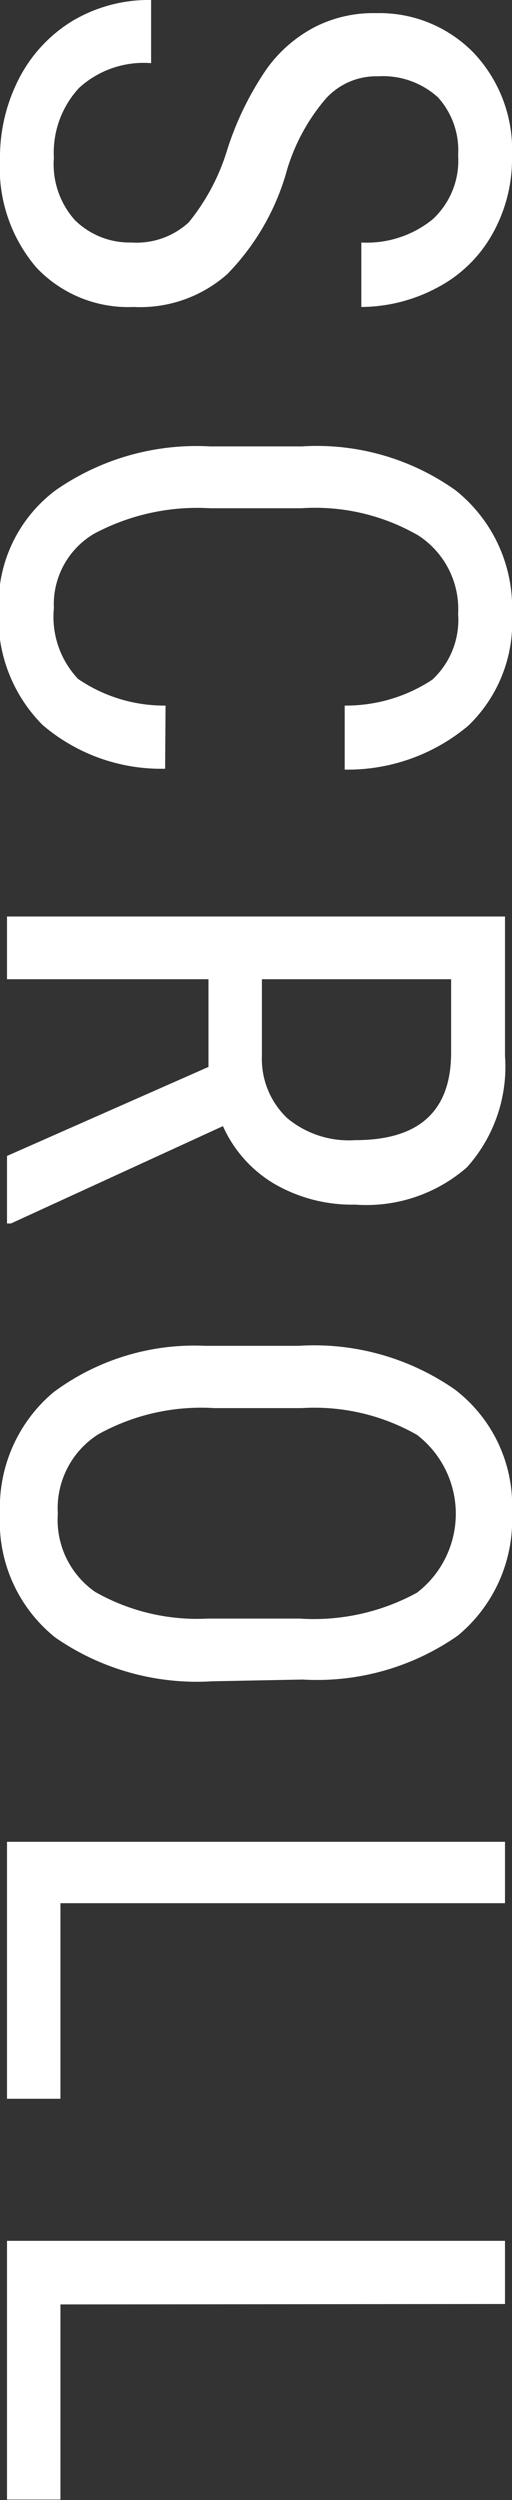
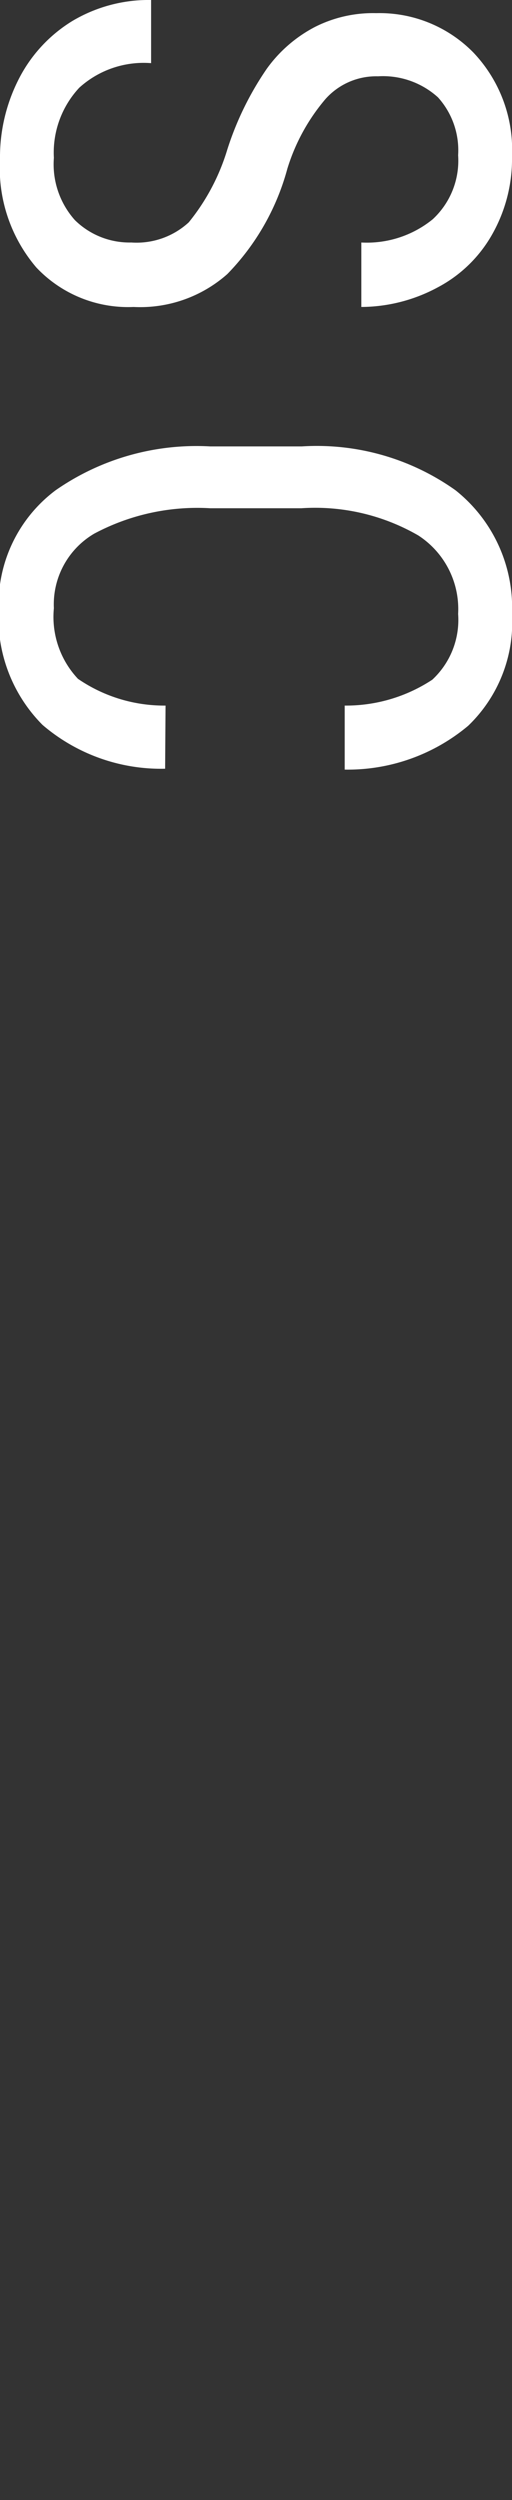
<svg xmlns="http://www.w3.org/2000/svg" viewBox="0 0 11.69 57.01">
  <rect x="0" y="0" width="11.69" height="57.01" fill="#333333" stroke="none" />
  <g fill="#fff">
    <path d="m3 5.53a1.76 1.76 0 0 0 1.31-.46 4.84 4.84 0 0 0 .88-1.66 7 7 0 0 1 .9-1.84 3.14 3.14 0 0 1 1.11-.96 2.94 2.94 0 0 1 1.39-.31 3 3 0 0 1 2.22.9 3.22 3.22 0 0 1 .88 2.36 3.49 3.49 0 0 1 -.45 1.78 3.07 3.07 0 0 1 -1.24 1.21 3.71 3.71 0 0 1 -1.75.45v-1.47a2.38 2.38 0 0 0 1.63-.53 1.82 1.82 0 0 0 .58-1.46 1.8 1.8 0 0 0 -.46-1.32 1.87 1.87 0 0 0 -1.37-.48 1.55 1.55 0 0 0 -1.2.52 4.47 4.47 0 0 0 -.87 1.59 5.48 5.48 0 0 1 -1.37 2.4 3 3 0 0 1 -2.14.75 2.88 2.88 0 0 1 -2.22-.9 3.49 3.49 0 0 1 -.83-2.47 3.92 3.92 0 0 1 .43-1.83 3.31 3.31 0 0 1 1.22-1.32 3.41 3.41 0 0 1 1.8-.48v1.44a2.19 2.19 0 0 0 -1.64.56 2.17 2.17 0 0 0 -.58 1.6 1.91 1.91 0 0 0 .48 1.42 1.78 1.78 0 0 0 1.29.51z" />
    <path d="m3.77 17.53a4.16 4.16 0 0 1 -2.8-1 3.46 3.46 0 0 1 -1-2.63 3.25 3.25 0 0 1 1.3-2.72 5.63 5.63 0 0 1 3.53-1h2.09a5.46 5.46 0 0 1 3.51 1 3.42 3.42 0 0 1 1.29 2.82 3.27 3.27 0 0 1 -1 2.55 4.28 4.28 0 0 1 -2.82 1v-1.46a3.58 3.58 0 0 0 2-.59 1.86 1.86 0 0 0 .59-1.5 2 2 0 0 0 -.91-1.79 4.71 4.71 0 0 0 -2.67-.62h-2.08a5 5 0 0 0 -2.65.58 1.87 1.87 0 0 0 -.92 1.7 2.06 2.06 0 0 0 .55 1.61 3.48 3.48 0 0 0 2 .61z" />
-     <path d="m4.76 24.33v-2h-4.6v-1.43h11.37v3.18a3.43 3.43 0 0 1 -.87 2.54 3.49 3.49 0 0 1 -2.55.85 3.54 3.54 0 0 1 -1.84-.47 2.91 2.91 0 0 1 -1.18-1.32l-4.84 2.22h-.09v-1.54zm1.22-2v1.74a1.86 1.86 0 0 0 .58 1.43 2.2 2.2 0 0 0 1.55.5c1.46 0 2.19-.66 2.19-2v-1.67z" />
-     <path d="m4.84 38.34a5.67 5.67 0 0 1 -3.58-1 3.38 3.38 0 0 1 -1.26-2.82 3.43 3.43 0 0 1 1.22-2.77 5.39 5.39 0 0 1 3.46-1.06h2.14a5.62 5.62 0 0 1 3.57 1 3.33 3.33 0 0 1 1.3 2.81 3.42 3.42 0 0 1 -1.24 2.8 5.61 5.61 0 0 1 -3.54 1zm2-1.43a4.91 4.91 0 0 0 2.68-.59 2.27 2.27 0 0 0 0-3.6 4.73 4.73 0 0 0 -2.63-.61h-2a4.84 4.84 0 0 0 -2.65.6 2 2 0 0 0 -.92 1.81 2 2 0 0 0 .85 1.78 4.71 4.71 0 0 0 2.58.61z" />
-     <path d="m1.38 43.4v4.46h-1.22v-5.86h11.37v1.4z" />
-     <path d="m1.38 52.55v4.45h-1.22v-5.9h11.37v1.44z" />
  </g>
</svg>